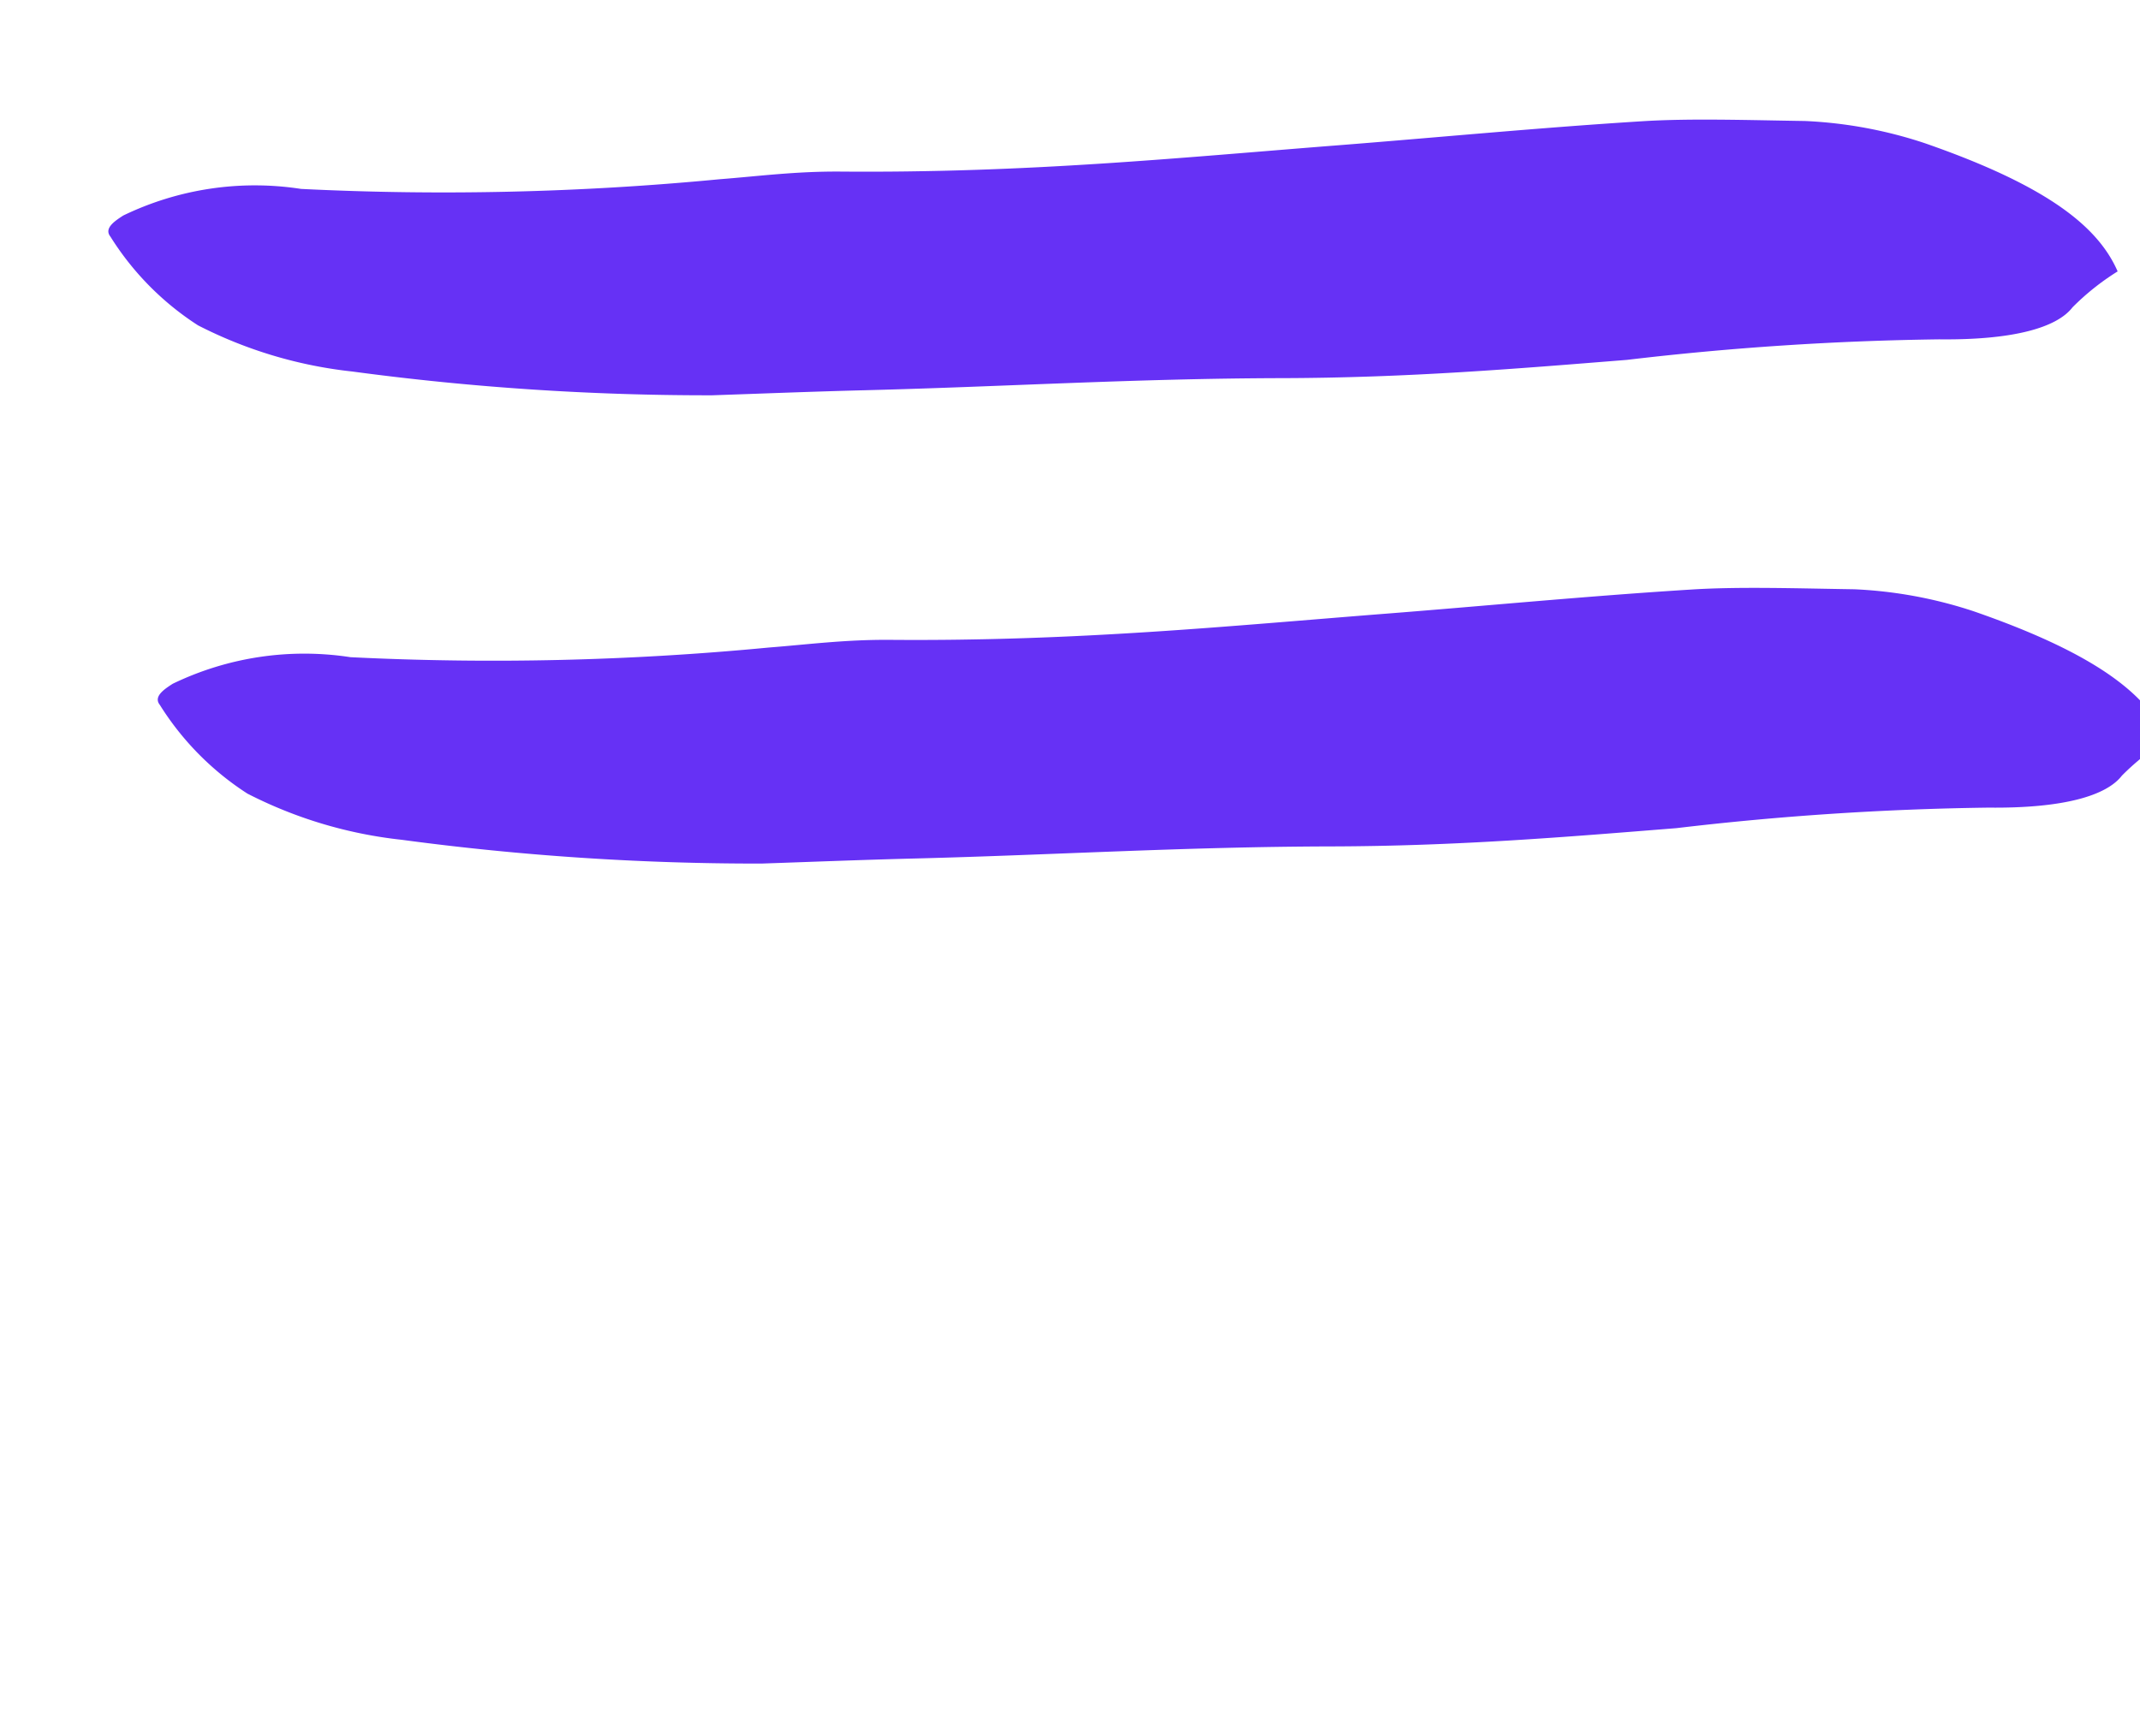
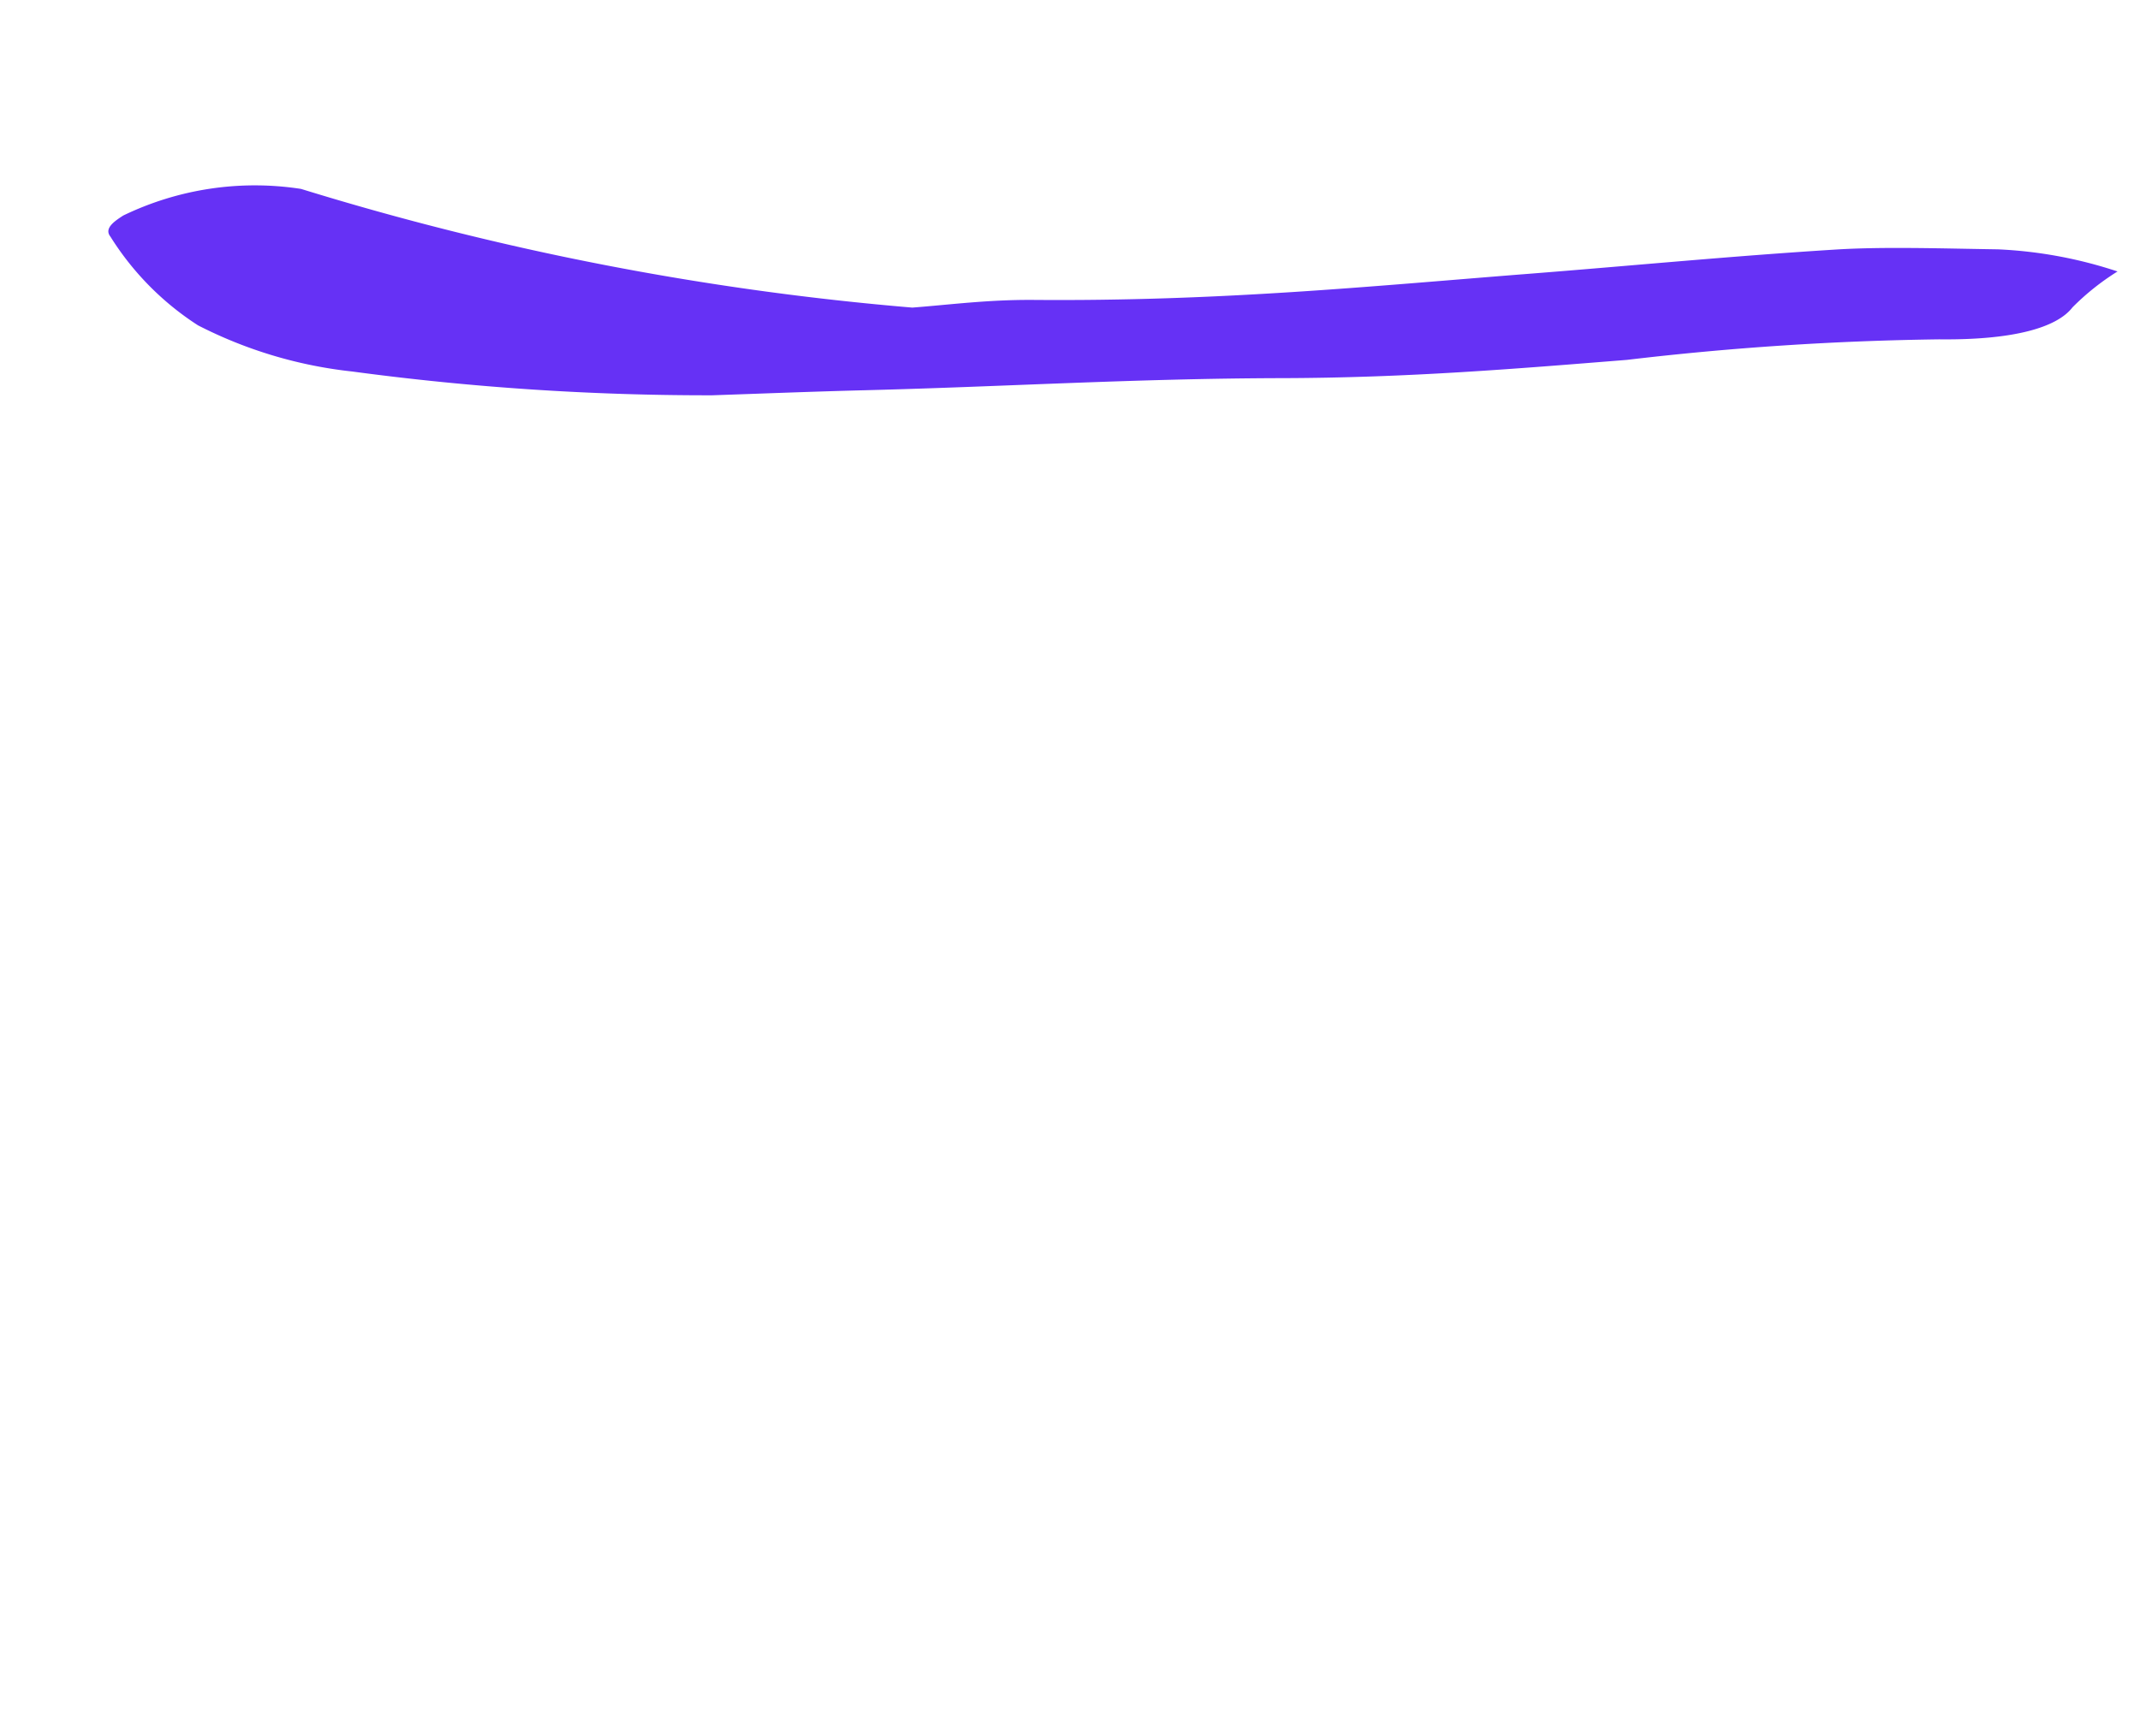
<svg xmlns="http://www.w3.org/2000/svg" width="45.472" height="36.888" viewBox="0 0 45.472 36.888">
  <g id="Group_953" data-name="Group 953" transform="matrix(0.995, -0.105, 0.105, 0.995, -13388.423, 14674.472)">
-     <path id="Path_5209" data-name="Path 5209" d="M42.277,4.885c-.544-.852-1.7-1.555-4.472-2.052a9.362,9.362,0,0,0-2.586-.068c-1.178.168-2.428.324-3.418.546-2.189.488-4.222,1.016-6.341,1.523-3.254.779-6.361,1.6-10.3,2.19-.953.144-1.7.368-2.517.563A61.354,61.354,0,0,1,3.9,9.177a6.425,6.425,0,0,0-3.64,1.147c-.176.156-.363.337-.2.486a6.064,6.064,0,0,0,2.131,1.57,9.374,9.374,0,0,0,3.389.457,56.668,56.668,0,0,0,7.628-.695c1.071-.207,2.128-.418,3.217-.618,2.906-.536,5.6-1.137,8.657-1.628,2.675-.429,4.922-.983,7.194-1.53A63.127,63.127,0,0,1,38.755,6.9c1.581-.232,2.436-.643,2.693-1.114a5.29,5.29,0,0,1,.829-.905" transform="matrix(0.966, 0.259, -0.259, 0.966, 14851.258, -13176.689)" fill="#6631f5" />
-     <path id="Path_5210" data-name="Path 5210" d="M42.277,4.885c-.544-.852-1.7-1.555-4.472-2.052a9.362,9.362,0,0,0-2.586-.068c-1.178.168-2.428.324-3.418.546-2.189.488-4.222,1.016-6.341,1.523-3.254.779-6.361,1.6-10.3,2.19-.953.144-1.7.368-2.517.563A61.354,61.354,0,0,1,3.9,9.177a6.425,6.425,0,0,0-3.64,1.147c-.176.156-.363.337-.2.486a6.064,6.064,0,0,0,2.131,1.57,9.374,9.374,0,0,0,3.389.457,56.668,56.668,0,0,0,7.628-.695c1.071-.207,2.128-.418,3.217-.618,2.906-.536,5.6-1.137,8.657-1.628,2.675-.429,4.922-.983,7.194-1.53A63.127,63.127,0,0,1,38.755,6.9c1.581-.232,2.436-.643,2.693-1.114a5.29,5.29,0,0,1,.829-.905" transform="matrix(0.966, 0.259, -0.259, 0.966, 14851.258, -13186.689)" fill="#6631f5" />
-     <path id="Path_5211" data-name="Path 5211" d="M42.277,4.885c-.544-.852-1.7-1.555-4.472-2.052a9.362,9.362,0,0,0-2.586-.068c-1.178.168-2.428.324-3.418.546-2.189.488-4.222,1.016-6.341,1.523-3.254.779-6.361,1.6-10.3,2.19-.953.144-1.7.368-2.517.563A61.354,61.354,0,0,1,3.9,9.177a6.425,6.425,0,0,0-3.64,1.147c-.176.156-.363.337-.2.486a6.064,6.064,0,0,0,2.131,1.57,9.374,9.374,0,0,0,3.389.457,56.668,56.668,0,0,0,7.628-.695c1.071-.207,2.128-.418,3.217-.618,2.906-.536,5.6-1.137,8.657-1.628,2.675-.429,4.922-.983,7.194-1.53A63.127,63.127,0,0,1,38.755,6.9c1.581-.232,2.436-.643,2.693-1.114a5.29,5.29,0,0,1,.829-.905" transform="matrix(0.966, 0.259, -0.259, 0.966, 14851.258, -13197.059)" fill="#6631f5" />
+     <path id="Path_5210" data-name="Path 5210" d="M42.277,4.885a9.362,9.362,0,0,0-2.586-.068c-1.178.168-2.428.324-3.418.546-2.189.488-4.222,1.016-6.341,1.523-3.254.779-6.361,1.6-10.3,2.19-.953.144-1.7.368-2.517.563A61.354,61.354,0,0,1,3.9,9.177a6.425,6.425,0,0,0-3.64,1.147c-.176.156-.363.337-.2.486a6.064,6.064,0,0,0,2.131,1.57,9.374,9.374,0,0,0,3.389.457,56.668,56.668,0,0,0,7.628-.695c1.071-.207,2.128-.418,3.217-.618,2.906-.536,5.6-1.137,8.657-1.628,2.675-.429,4.922-.983,7.194-1.53A63.127,63.127,0,0,1,38.755,6.9c1.581-.232,2.436-.643,2.693-1.114a5.29,5.29,0,0,1,.829-.905" transform="matrix(0.966, 0.259, -0.259, 0.966, 14851.258, -13186.689)" fill="#6631f5" />
  </g>
</svg>